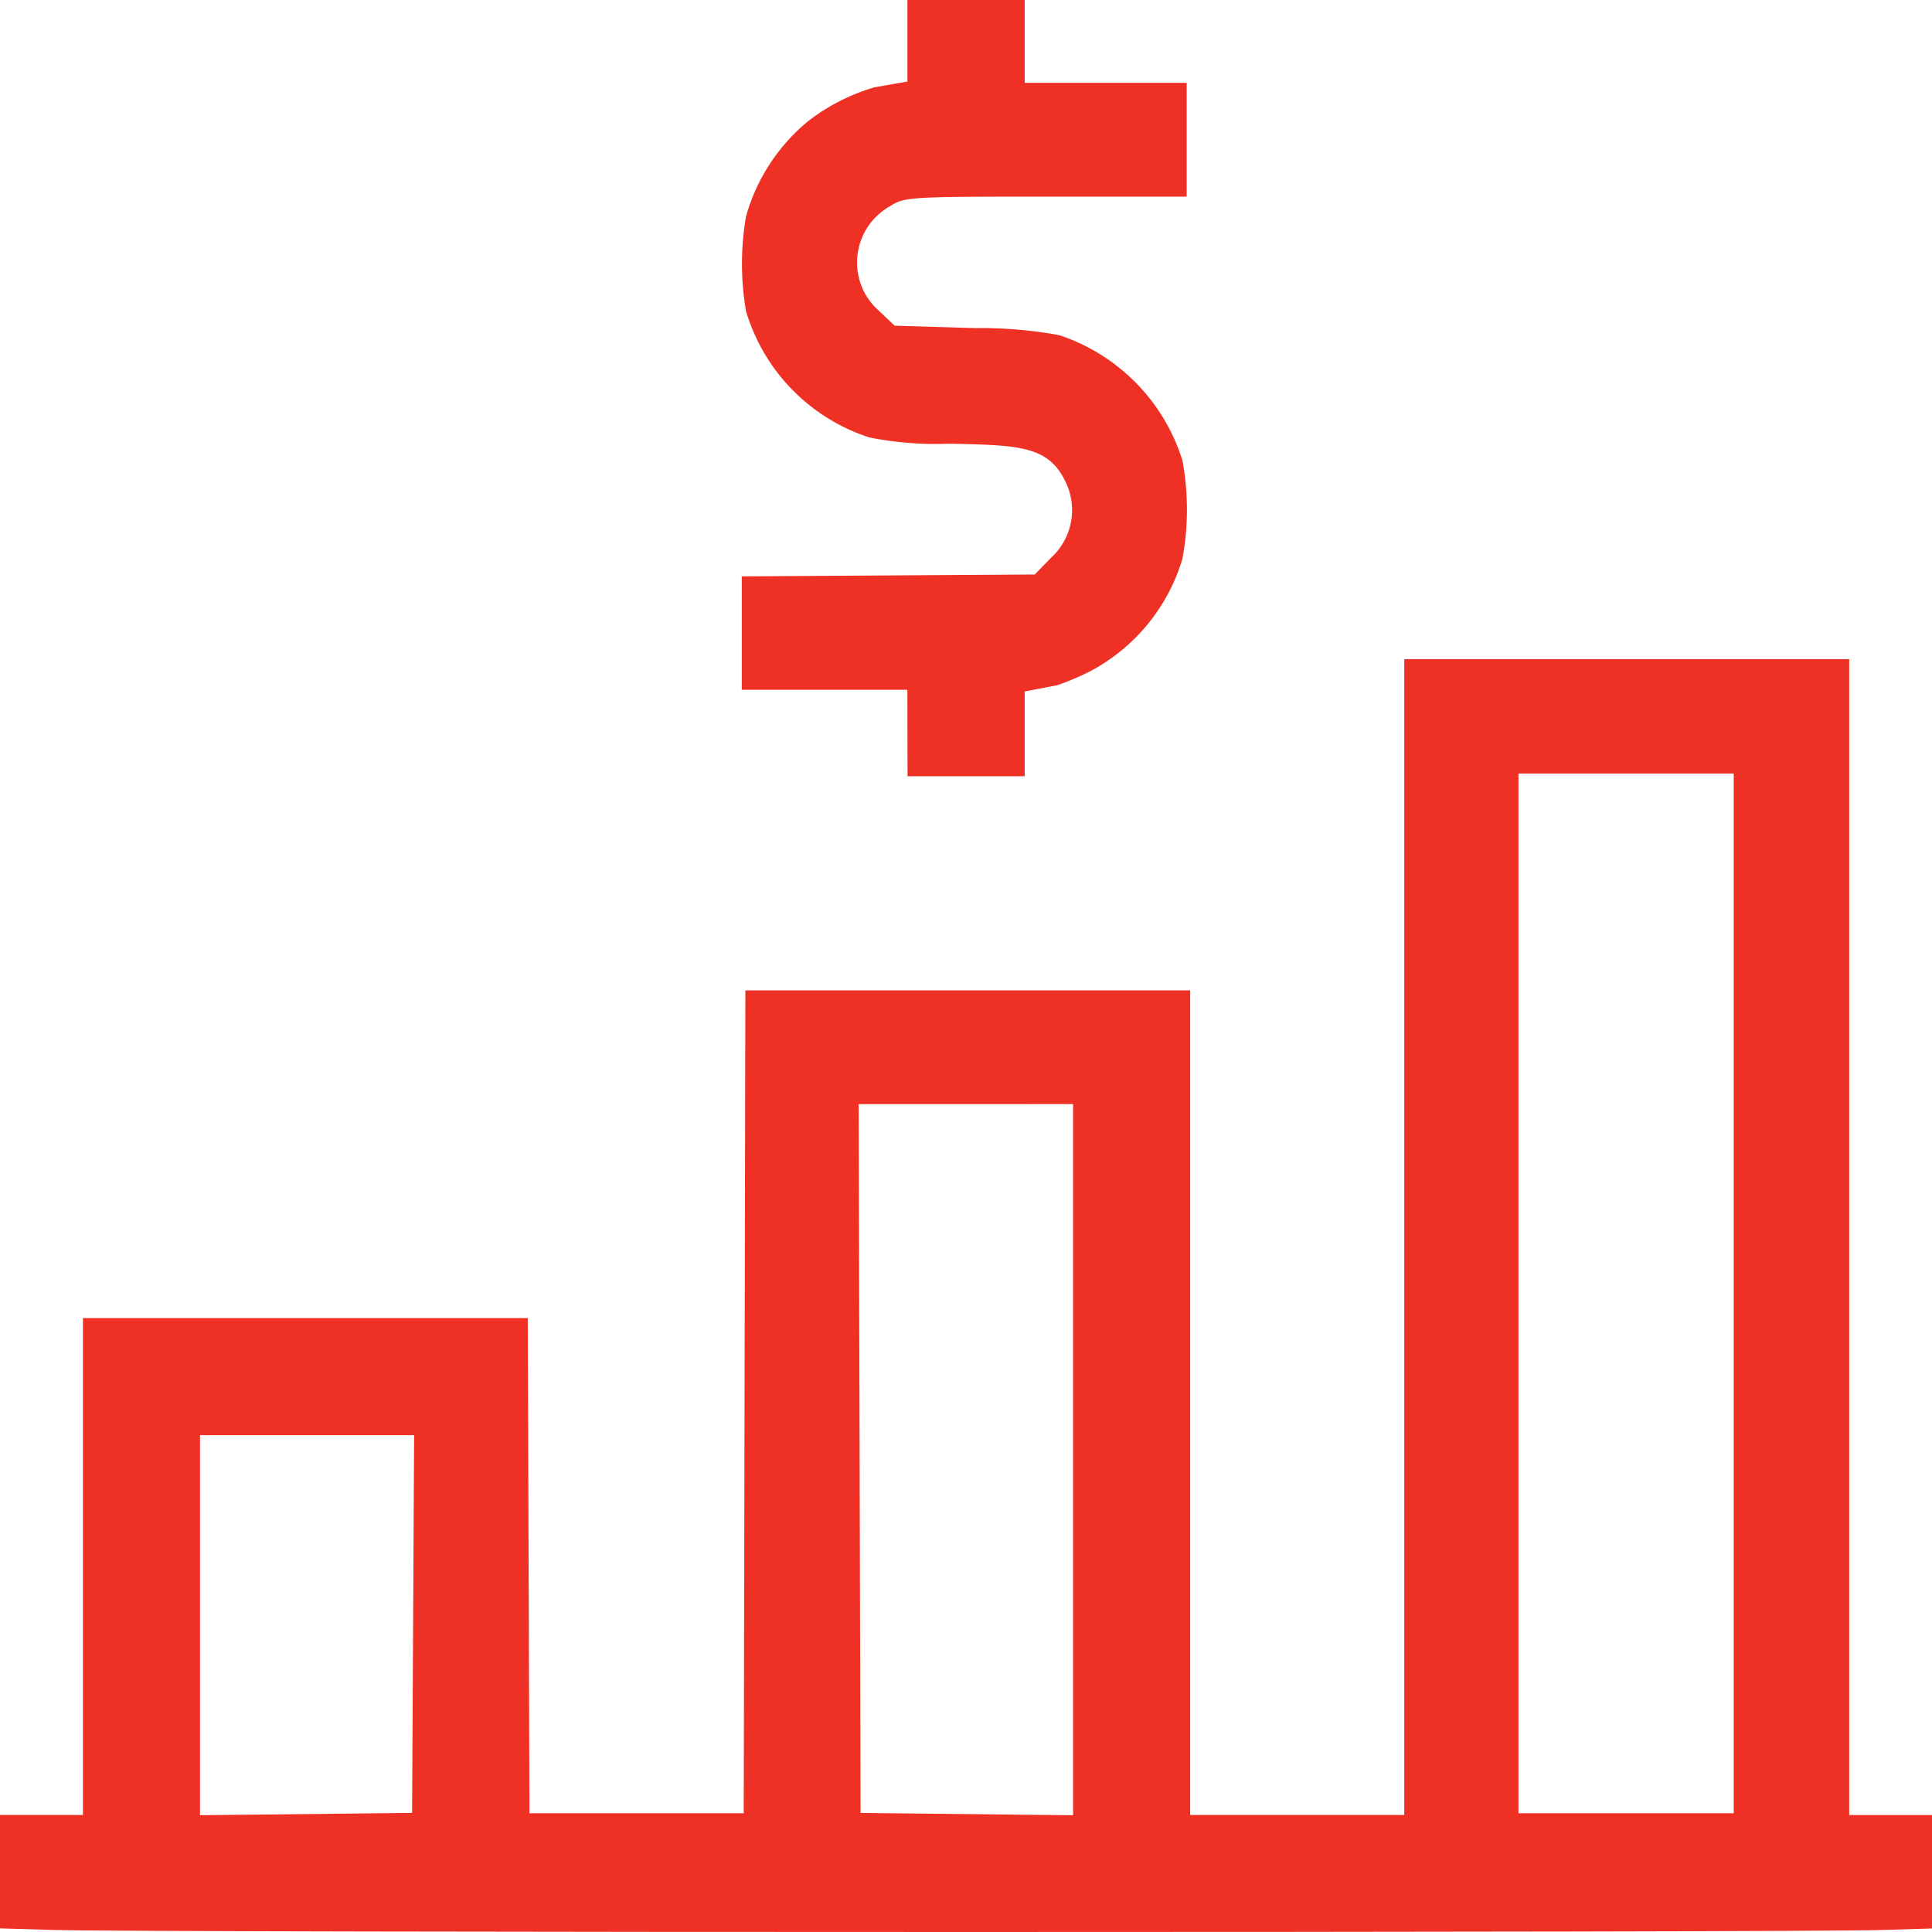
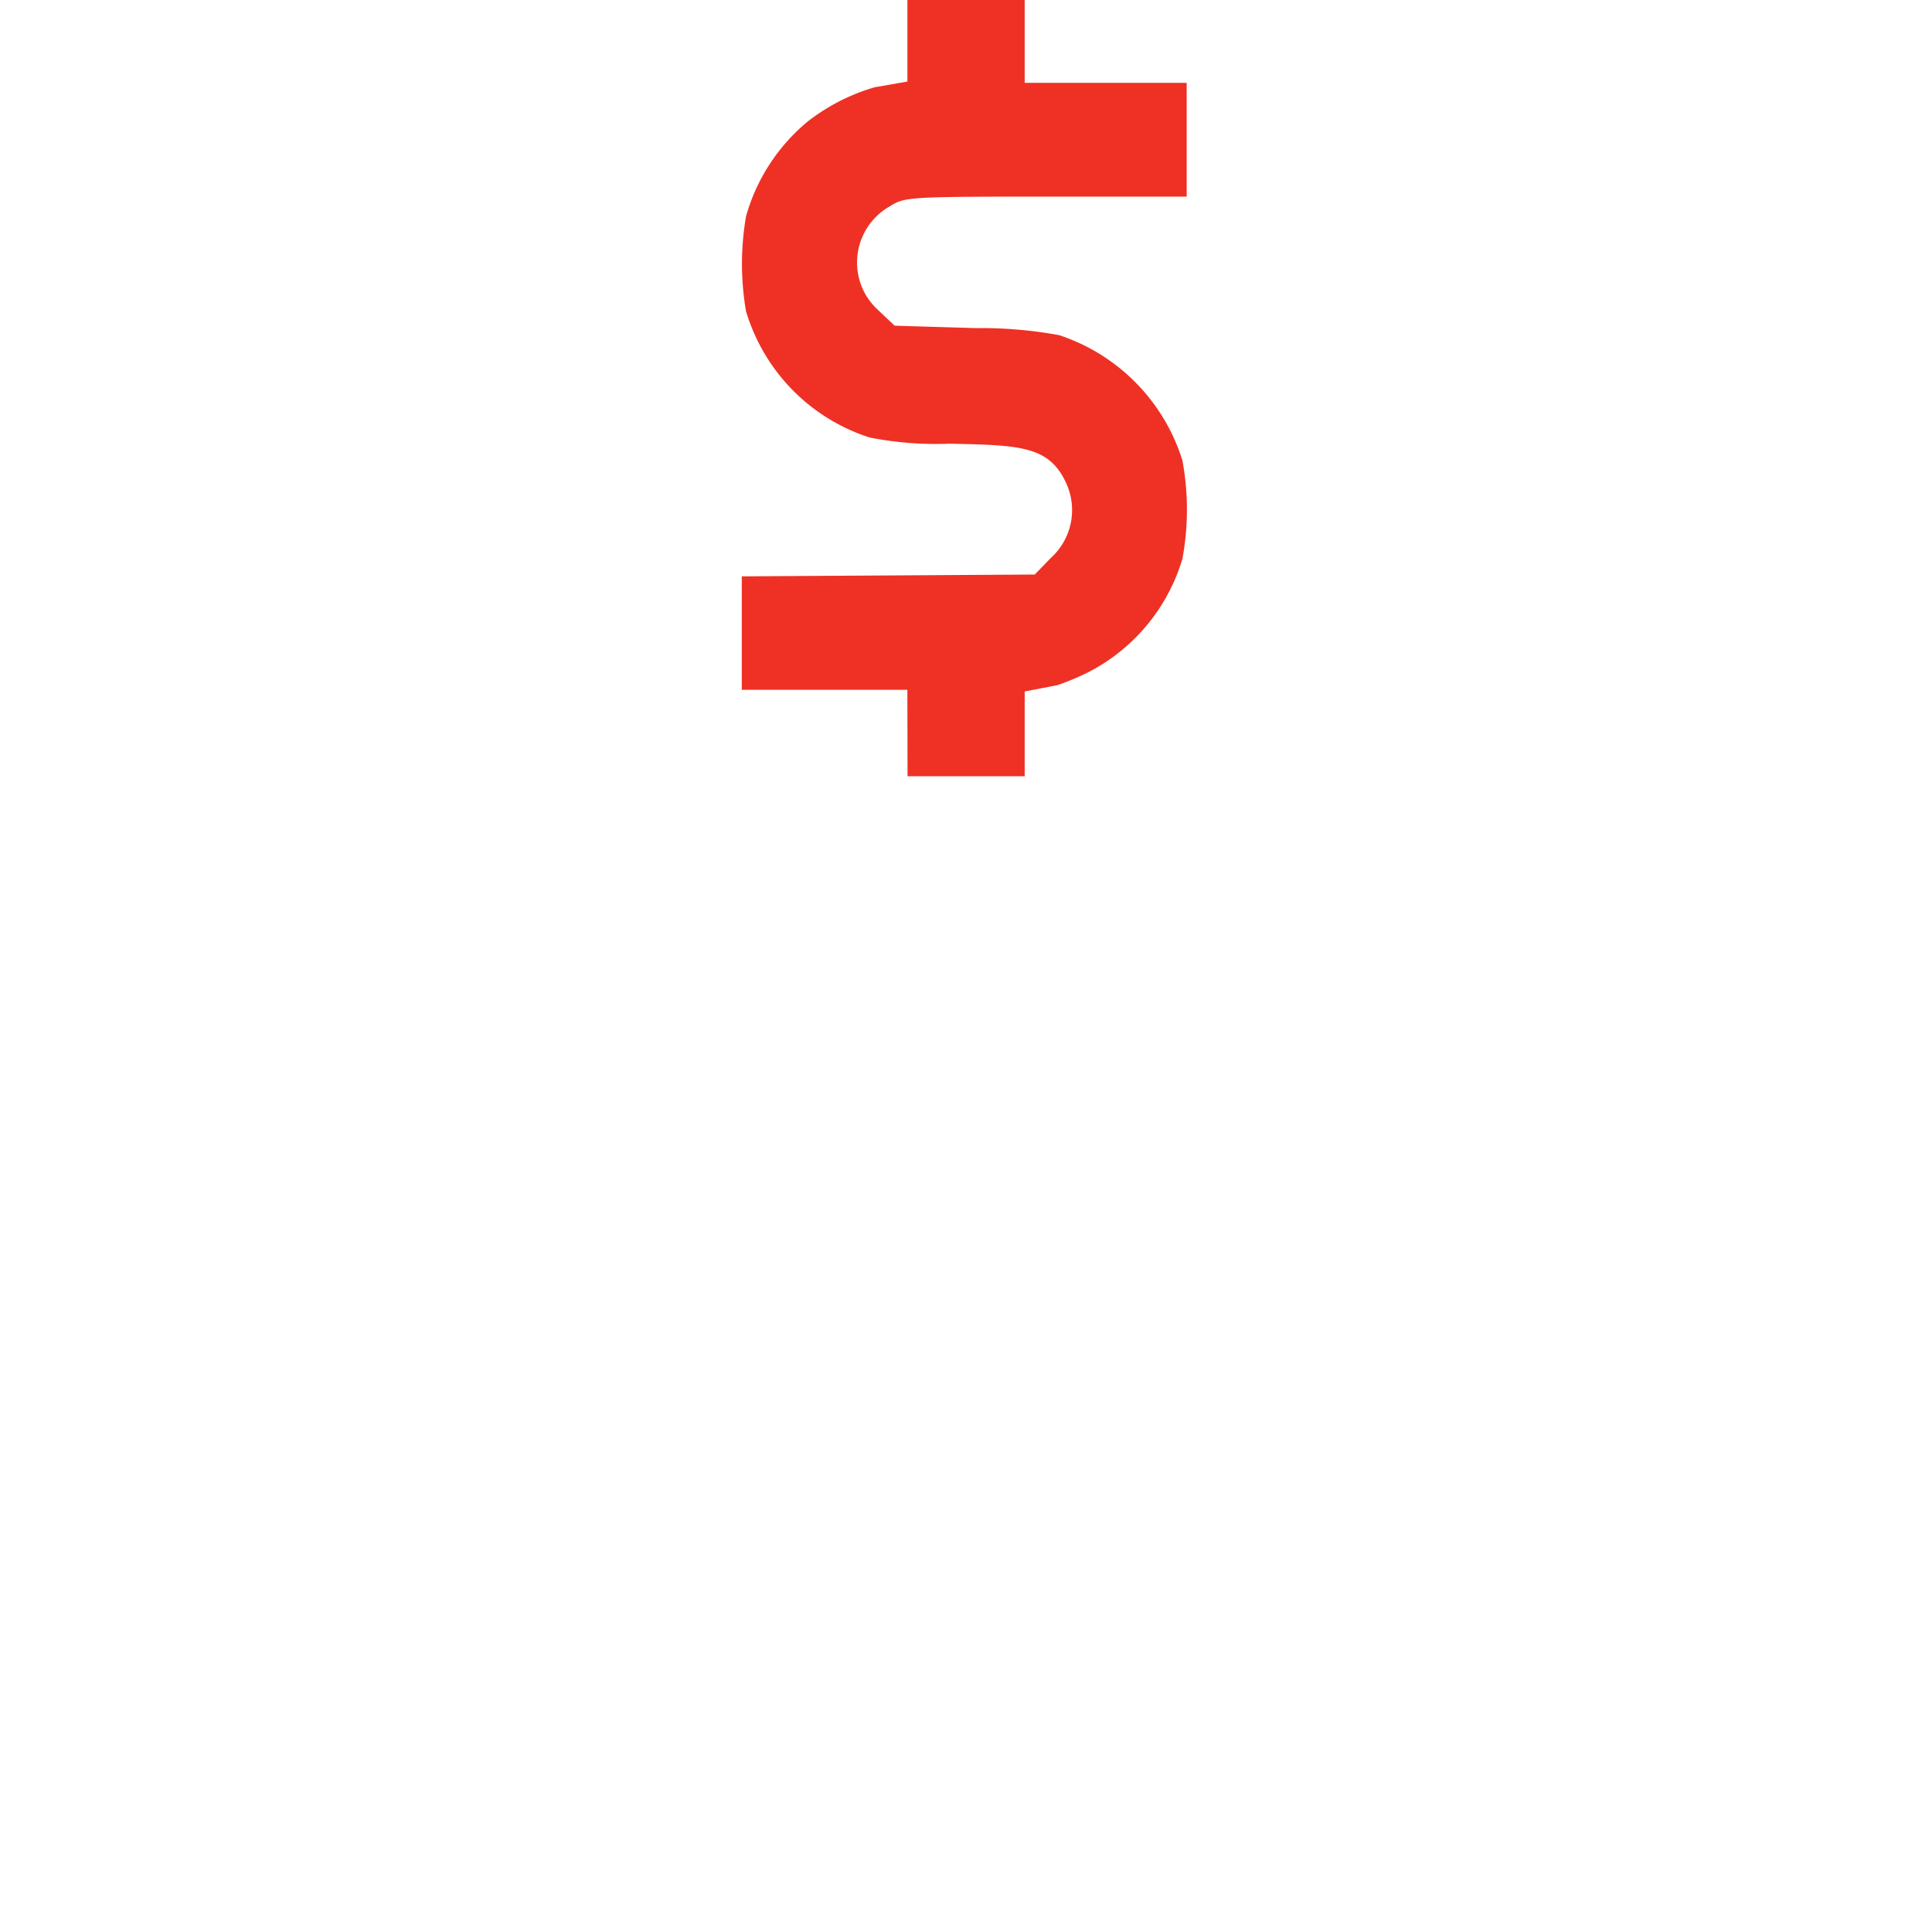
<svg xmlns="http://www.w3.org/2000/svg" width="40" height="40" viewBox="0 0 40 40">
  <g id="icon_-_stock" data-name="icon - stock" transform="translate(-1.426 -1.429)">
    <g id="Group_39" data-name="Group 39">
      <path id="Path_33" data-name="Path 33" d="M20.216,17.5h2.425V15.745l.676-.13a5.224,5.224,0,0,0,.671-.284A3.887,3.887,0,0,0,25.906,13h0a5.58,5.58,0,0,0,0-2.04,3.977,3.977,0,0,0-2.551-2.592,9.006,9.006,0,0,0-1.737-.146l-1.669-.05-.36-.34a1.388,1.388,0,0,1-.249-.316A1.338,1.338,0,0,1,19.849,5.7c.319-.2.384-.2,3.561-.2h2.585V3.144H22.641V1.429H20.213V3.117l-.679.119a4.139,4.139,0,0,0-1.386.709,3.933,3.933,0,0,0-1.276,1.962,5.77,5.77,0,0,0,0,1.966,3.923,3.923,0,0,0,2.555,2.613,7,7,0,0,0,1.653.129c1.456.031,2.057.043,2.412.8a1.334,1.334,0,0,1-.307,1.563l-.336.346-6.065.038v2.349h3.428Z" fill="#ee3124" />
-       <path id="Path_34" data-name="Path 34" d="M39.712,39.008V15.076H30.5V39.006H26.067V21.934H16.858L16.824,38.97H12.388l-.035-10.251H3.143V39.006H1.426v2.348l1.106.033c1,.028,9.987.042,18.965.042s17.946-.013,18.9-.042l1.034-.031V39.008ZM37.321,17.444V38.97H32.864V17.444ZM10,31.142l-.042,7.821-4.391.048V31.142Zm13.643-6.854V39.012l-4.4-.048-.039-14.675Z" fill="#ee3124" />
    </g>
  </g>
</svg>